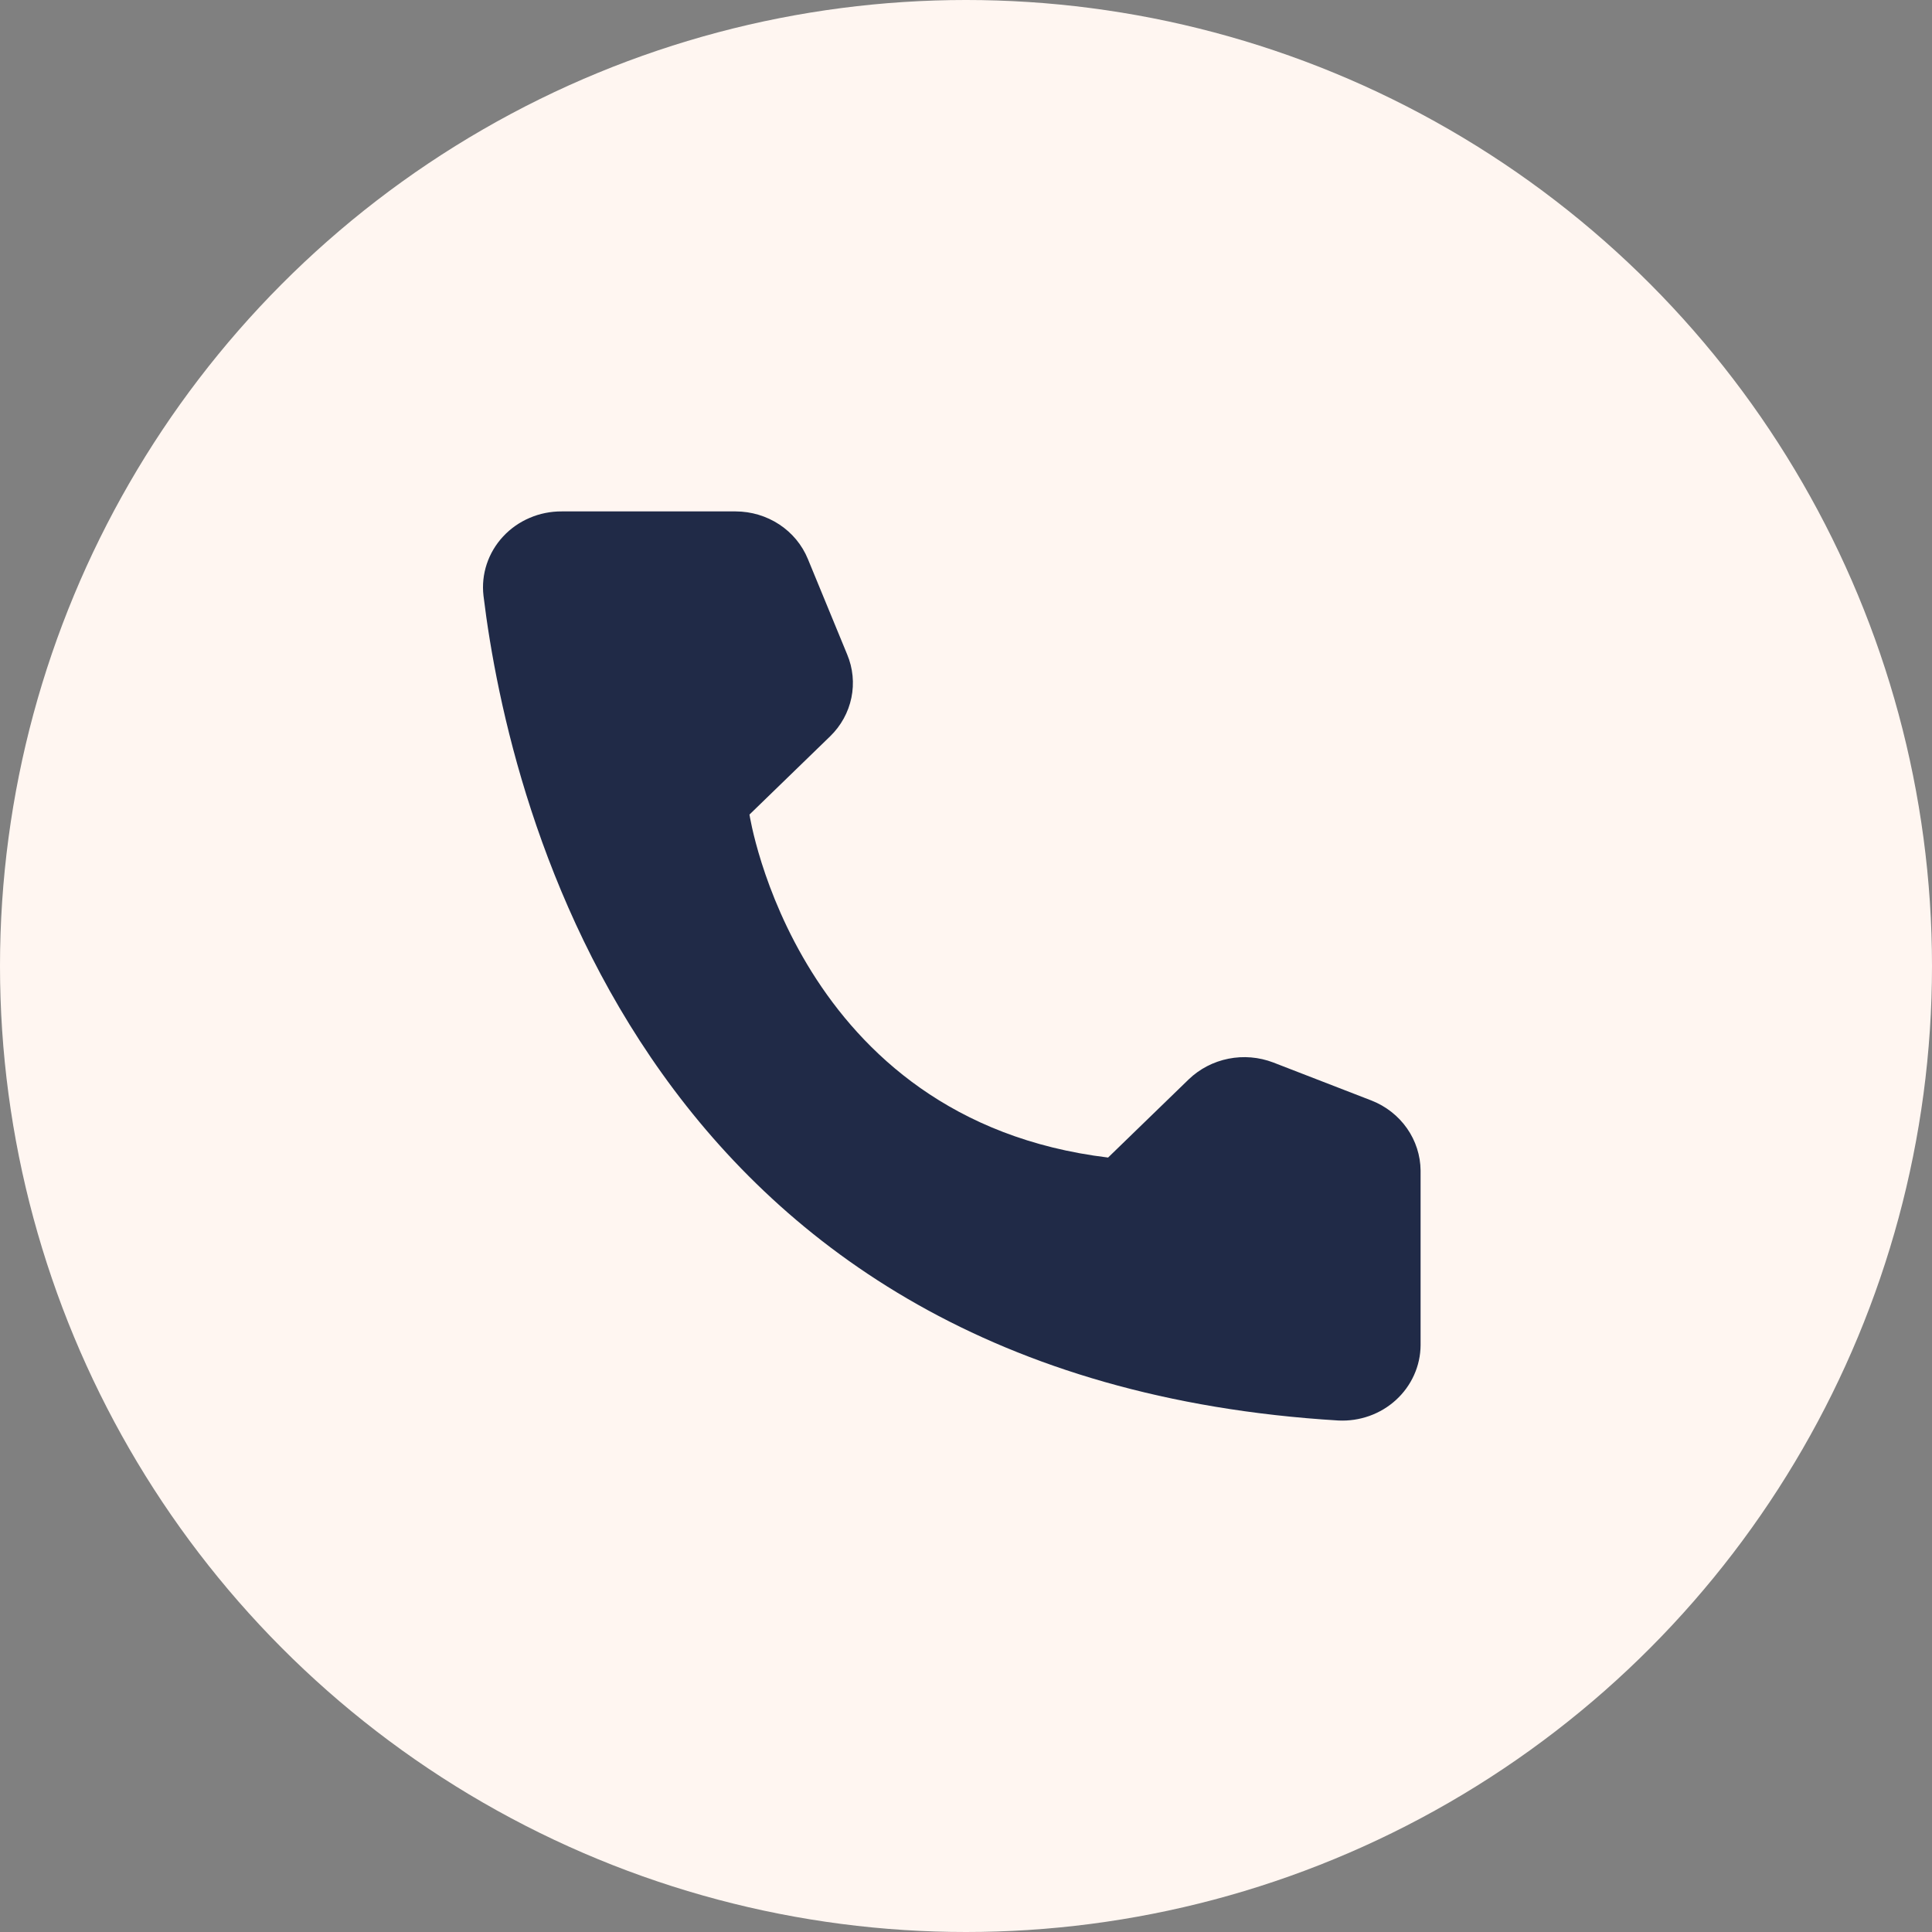
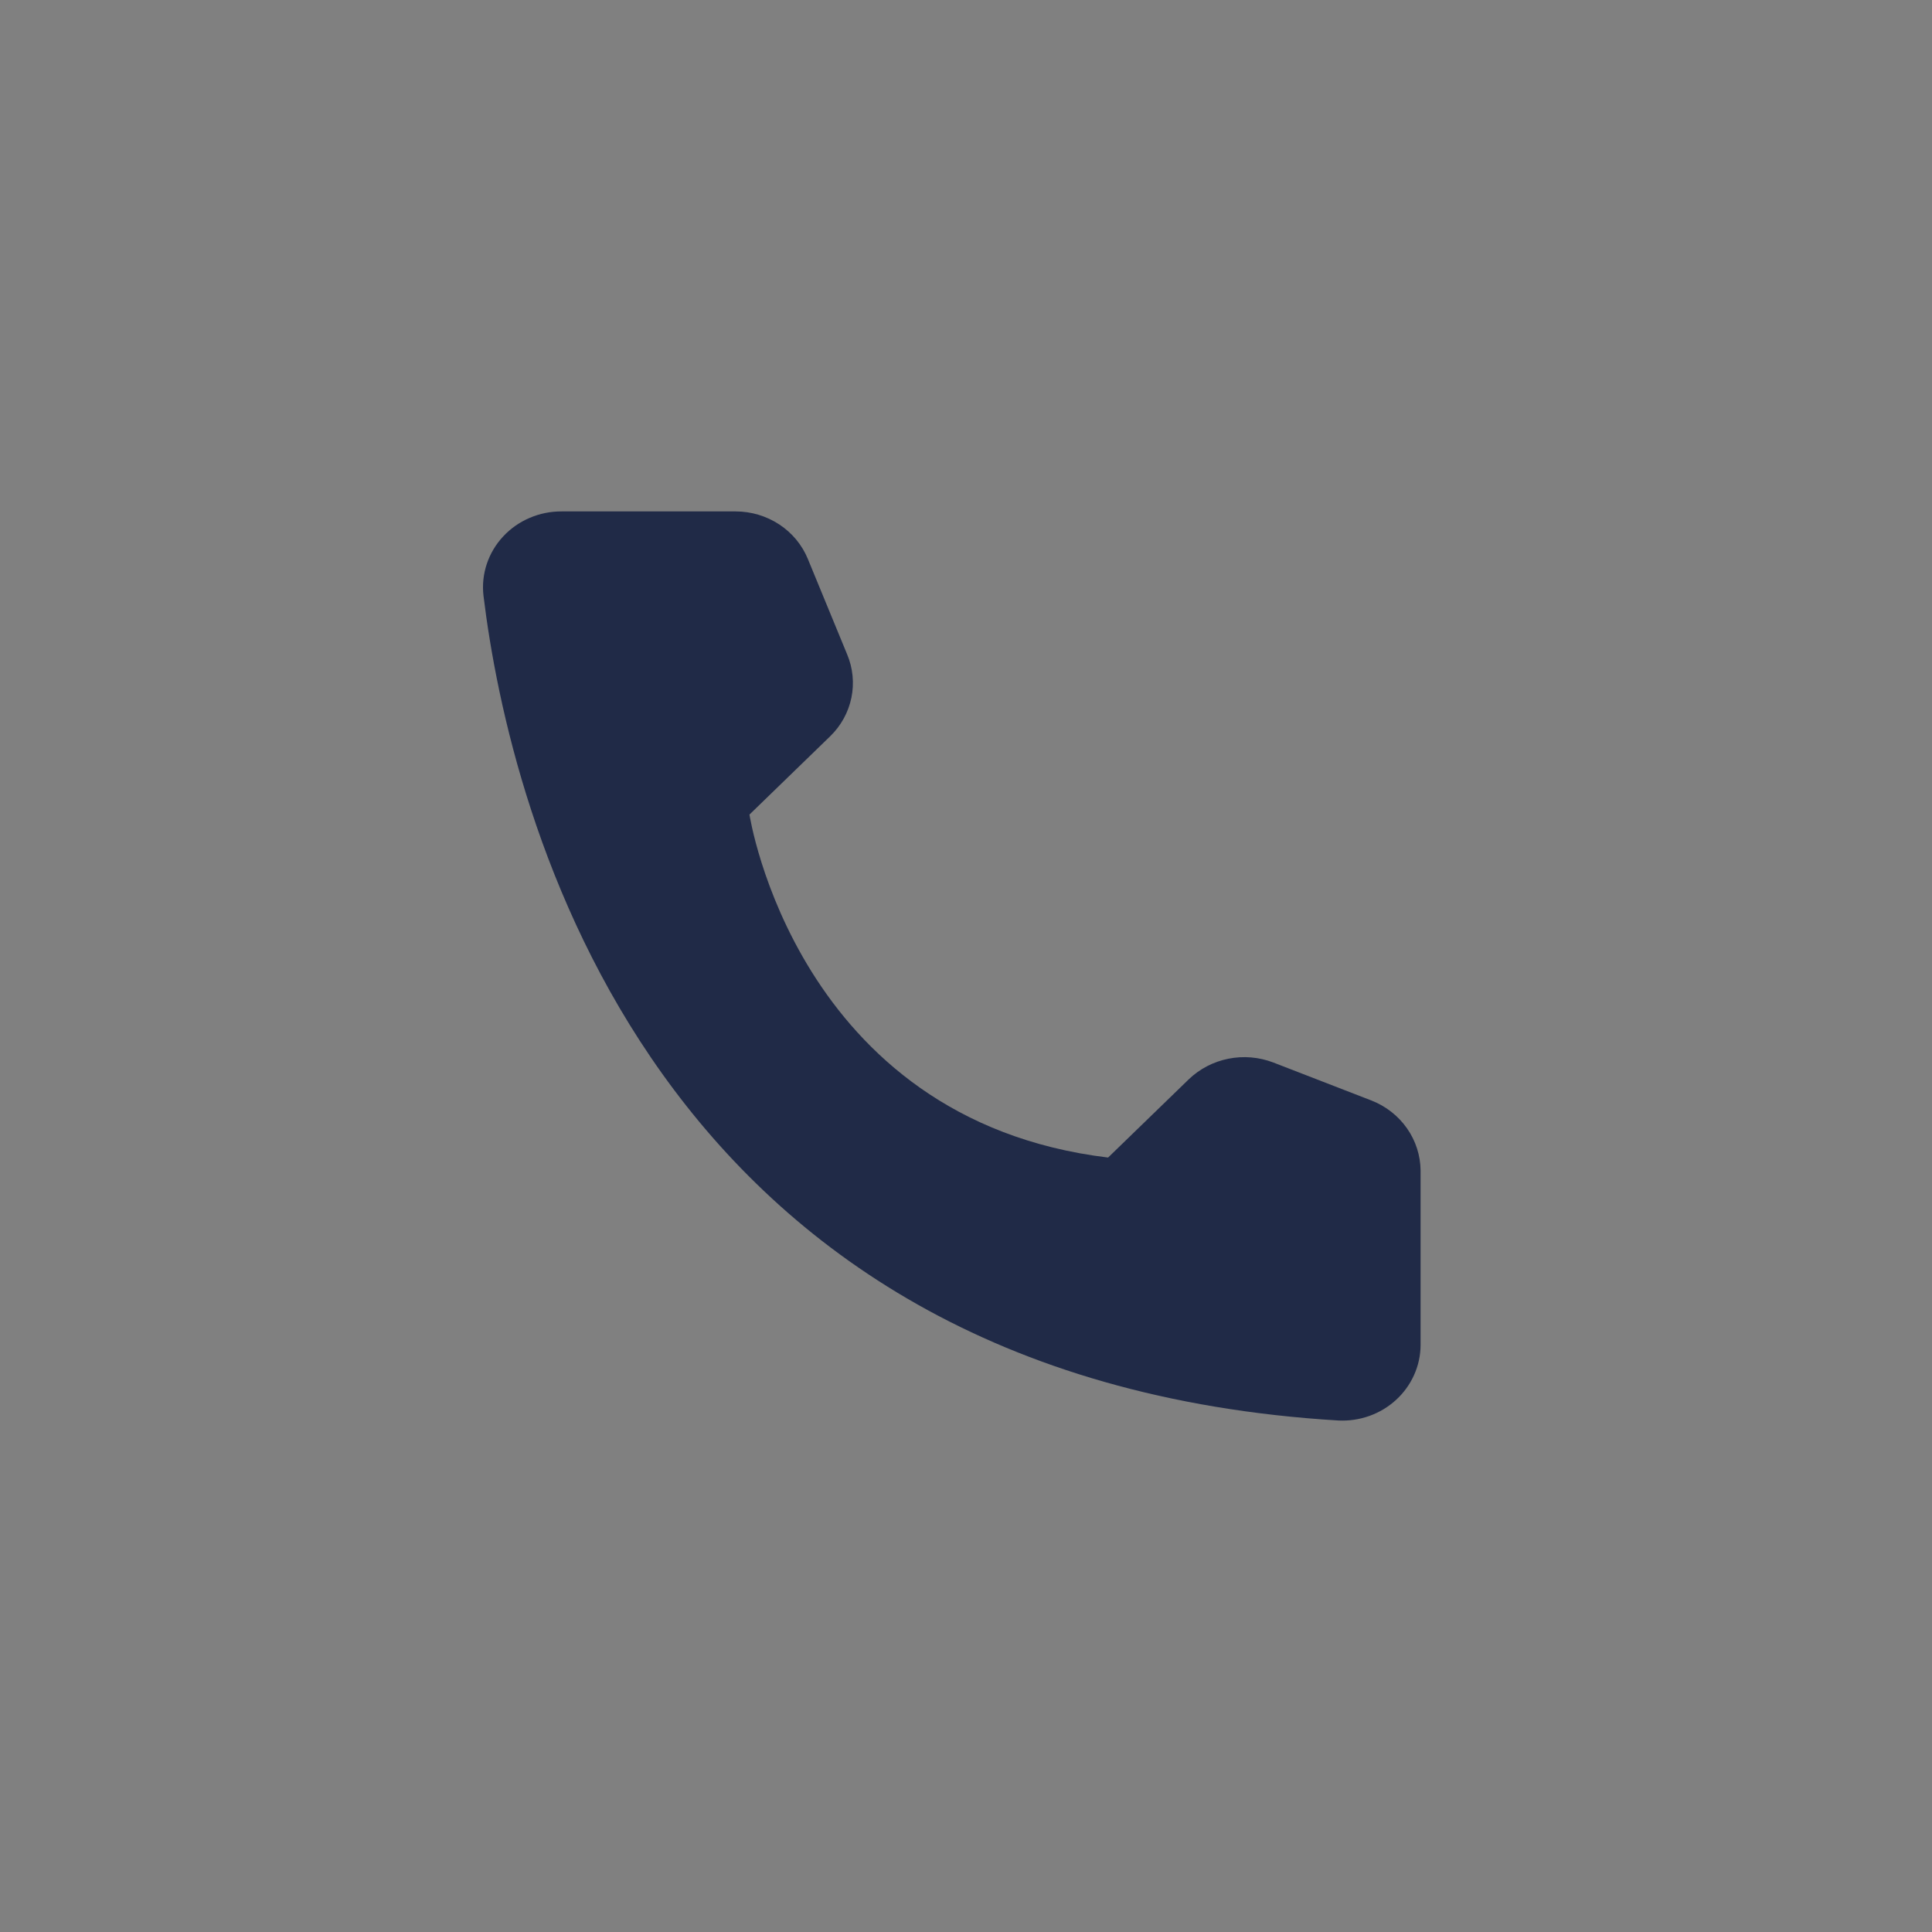
<svg xmlns="http://www.w3.org/2000/svg" width="68" height="68" viewBox="0 0 68 68" fill="none">
  <rect x="0" y="0" width="68" height="68" fill="#808080" stroke="none" />
-   <circle cx="34" cy="34" r="34" fill="#FFF6F1" />
  <path d="M39.001 40.742L41.843 37.986C42.226 37.619 42.71 37.368 43.237 37.263C43.764 37.158 44.311 37.204 44.812 37.395L48.275 38.736C48.781 38.935 49.215 39.276 49.522 39.714C49.828 40.151 49.995 40.668 50 41.197V47.351C49.997 47.711 49.919 48.067 49.77 48.397C49.622 48.727 49.406 49.025 49.136 49.272C48.866 49.52 48.547 49.711 48.198 49.836C47.849 49.96 47.479 50.015 47.108 49.997C22.84 48.532 17.943 28.596 17.017 20.966C16.974 20.591 17.013 20.212 17.132 19.853C17.251 19.494 17.447 19.164 17.707 18.884C17.967 18.603 18.285 18.38 18.641 18.228C18.996 18.075 19.381 17.998 19.77 18H25.897C26.444 18.002 26.977 18.162 27.43 18.46C27.882 18.758 28.232 19.181 28.434 19.674L29.817 23.033C30.02 23.517 30.072 24.048 29.966 24.56C29.86 25.073 29.601 25.543 29.221 25.913L26.379 28.67C26.379 28.67 28.015 39.413 39.001 40.742Z" fill="#202A47" />
</svg>